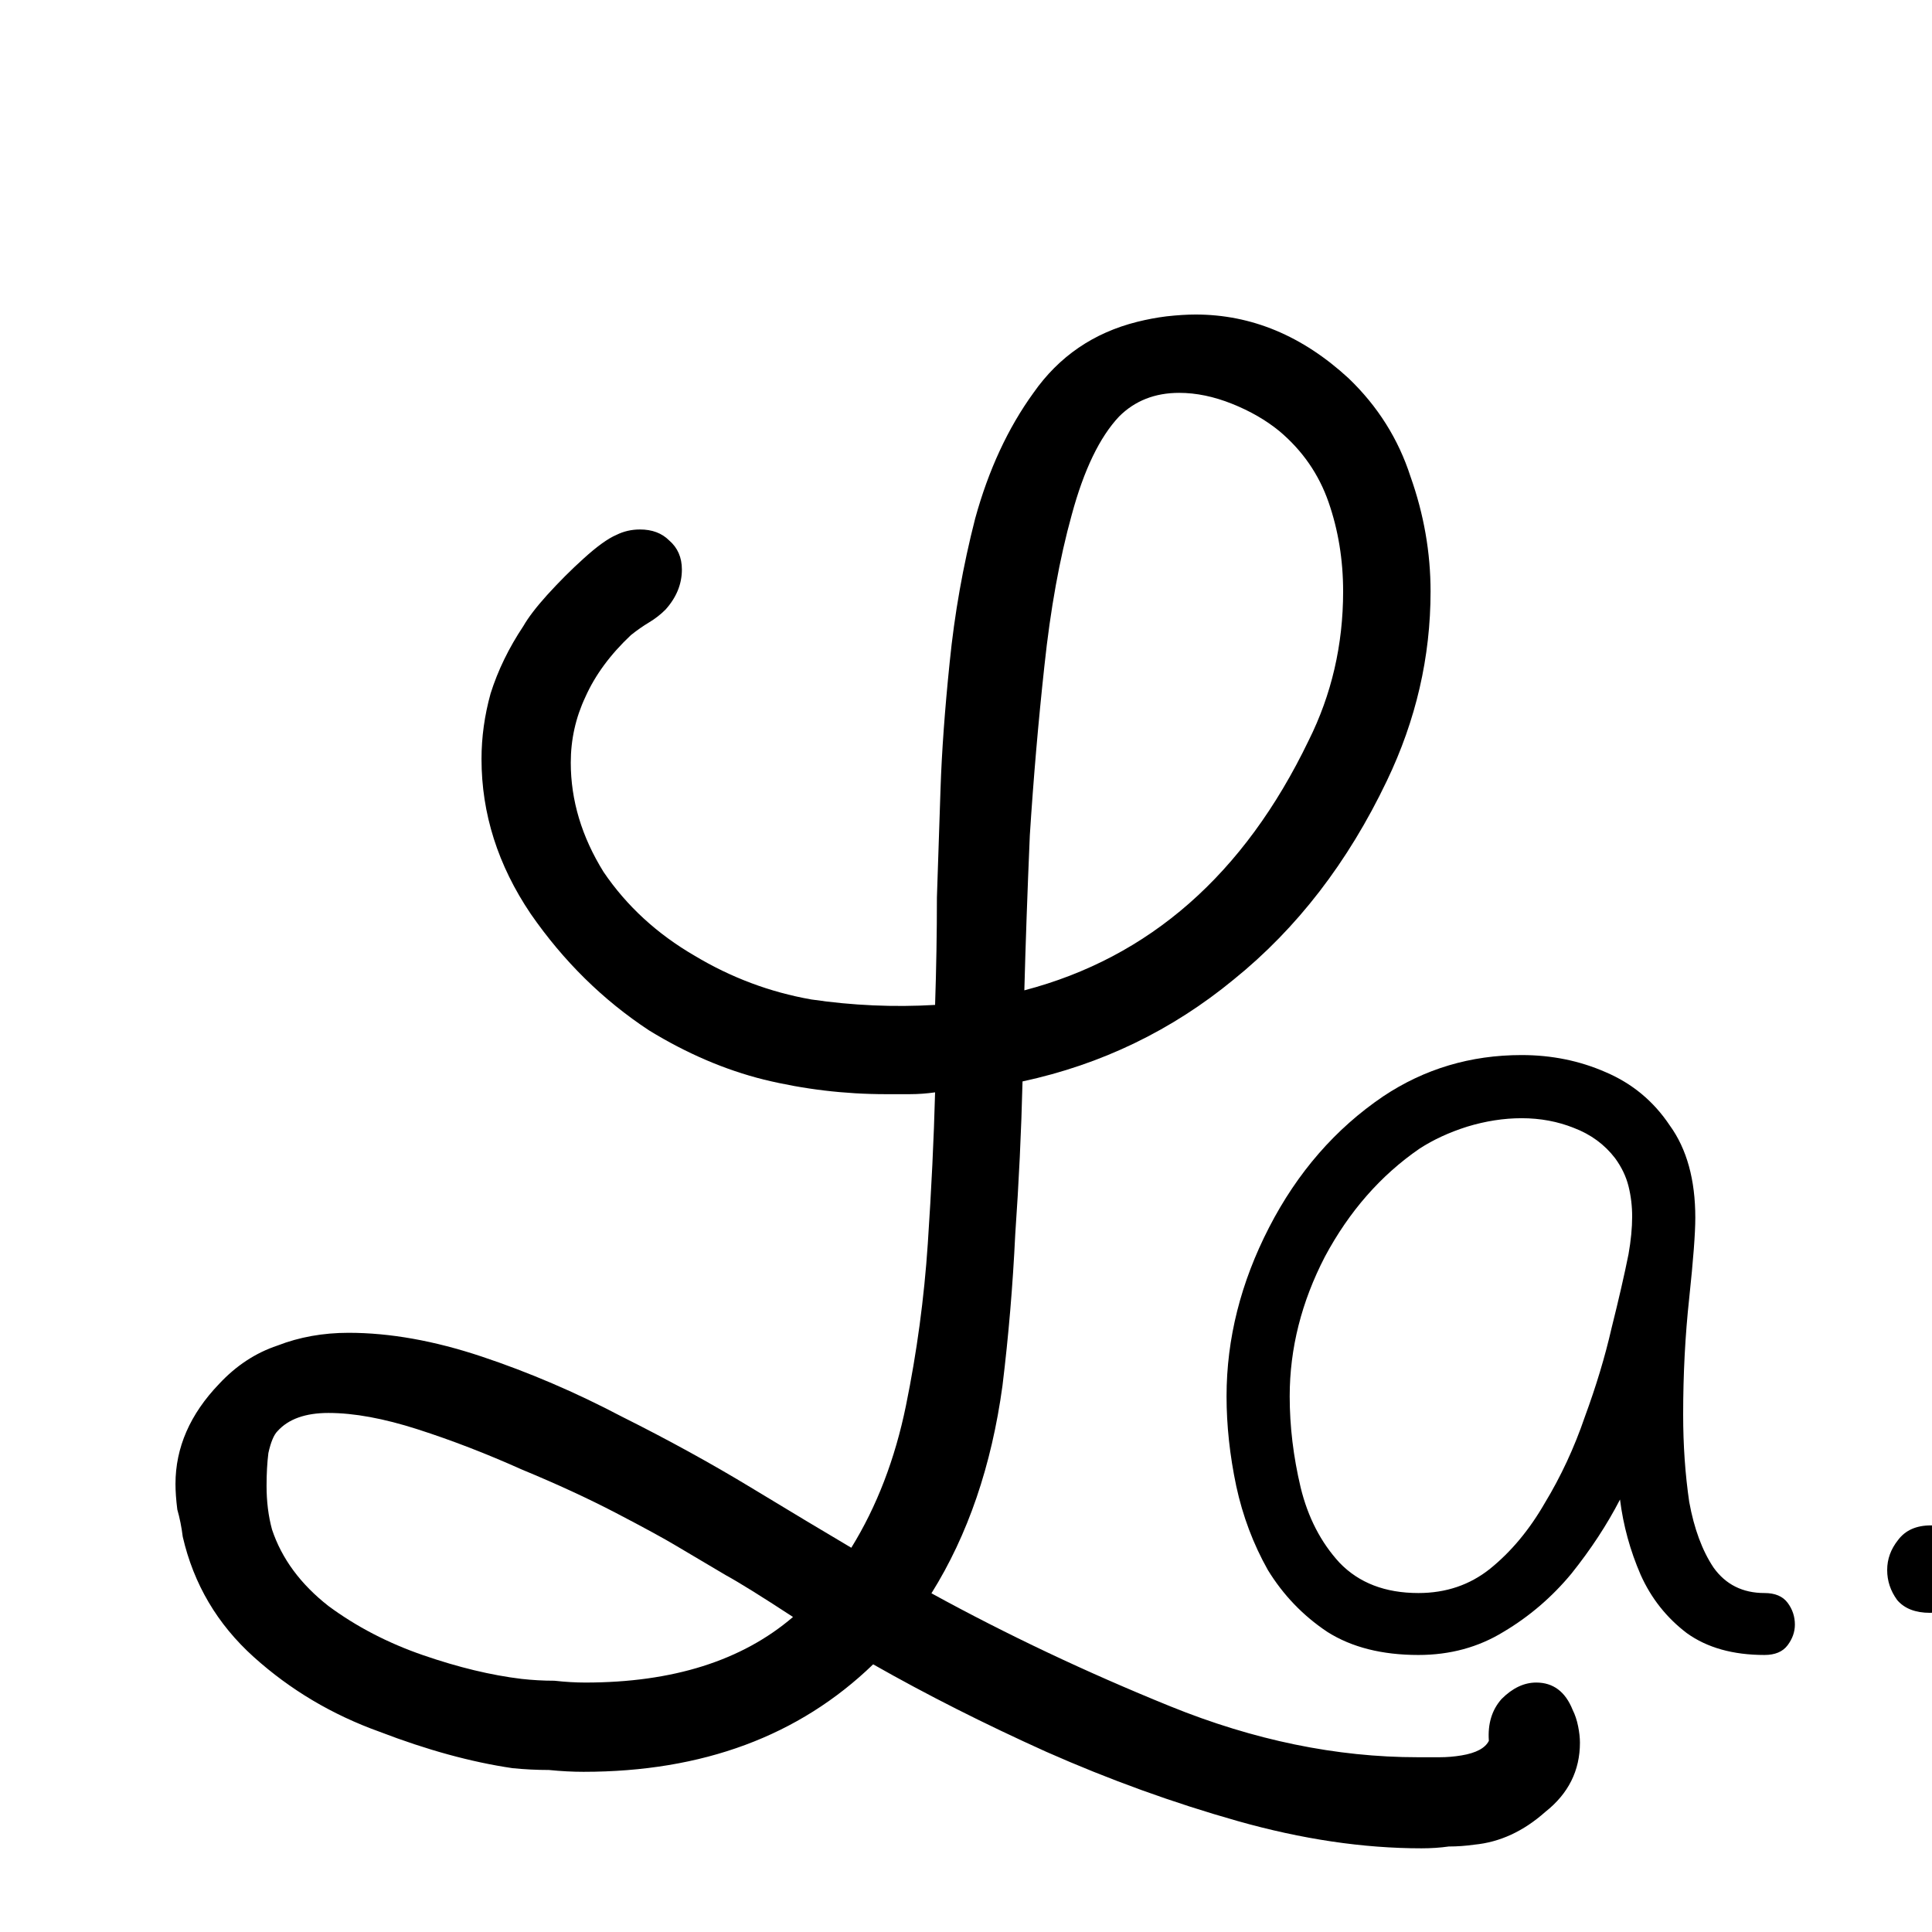
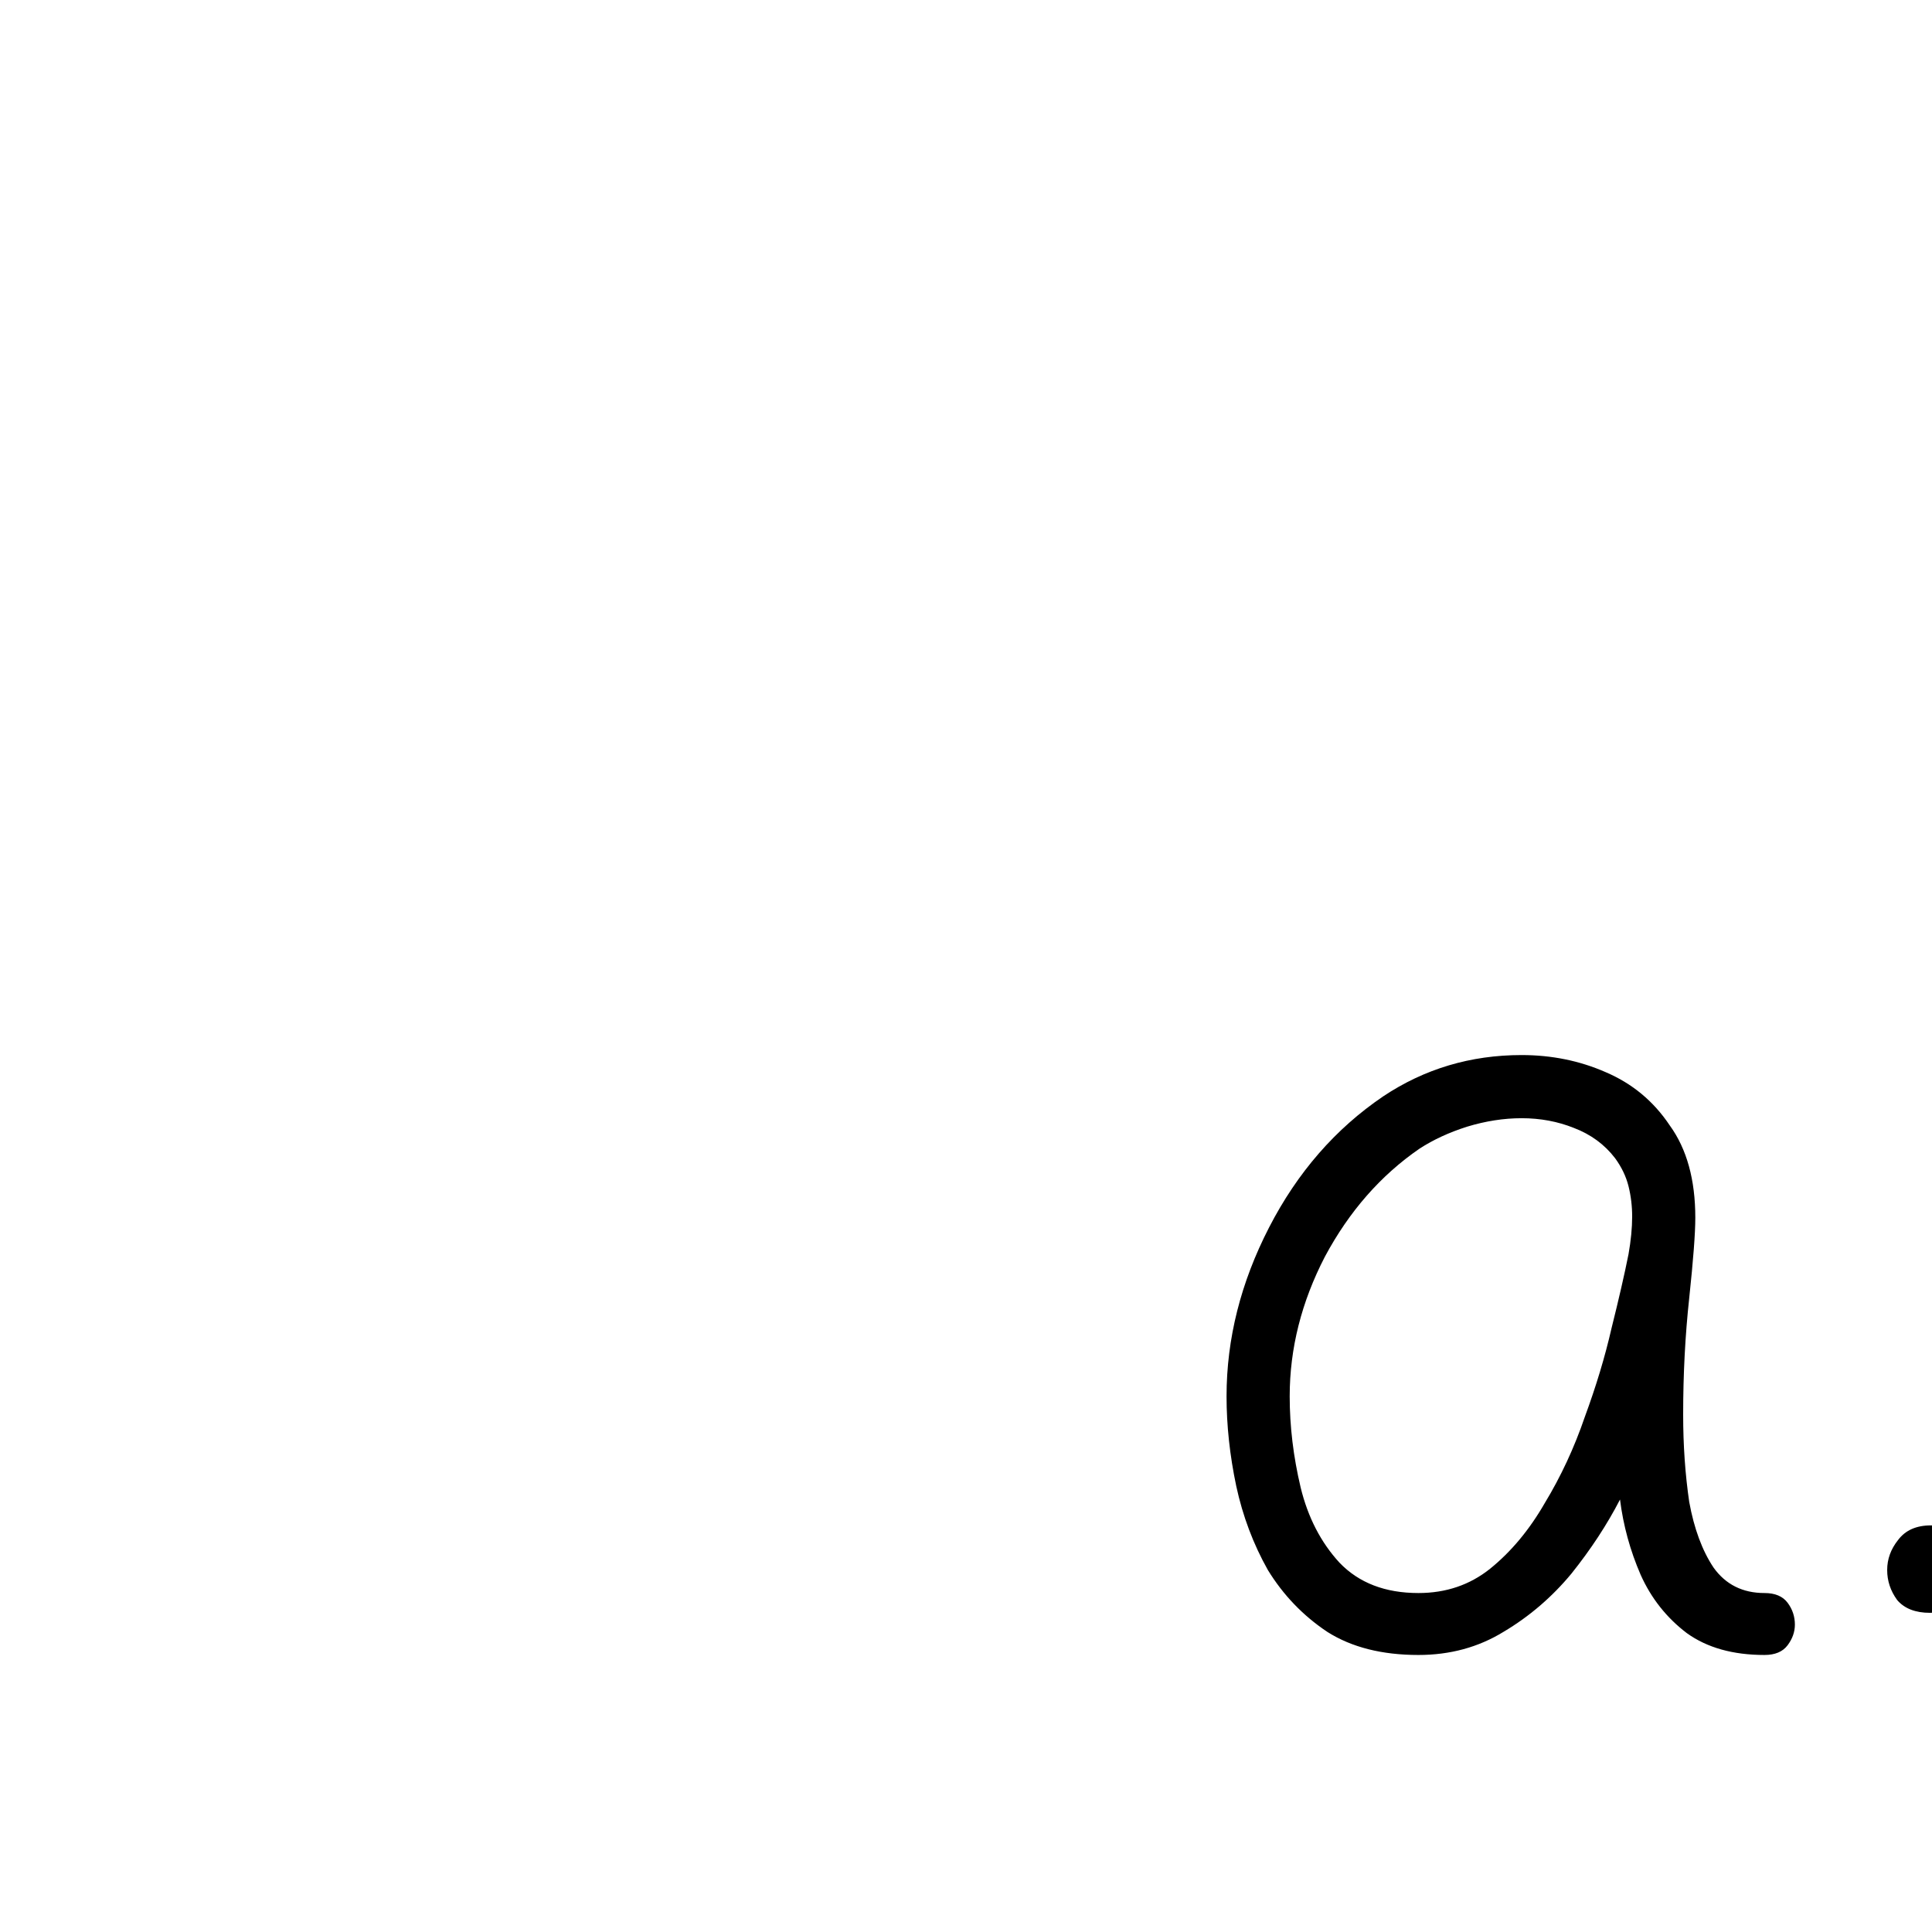
<svg xmlns="http://www.w3.org/2000/svg" width="1024" height="1024" viewBox="0 0 1024 1024" fill="inherit">
-   <path d="M684.91 890.587C656.823 890.587 627.274 886.198 596.261 877.421C565.249 868.644 534.528 857.526 504.101 844.068C474.259 830.61 446.464 816.566 420.718 801.938C385.024 836.461 338.506 853.723 281.162 853.723C275.895 853.723 270.336 853.43 264.485 852.845C258.634 852.845 252.782 852.553 246.931 851.967C227.036 849.042 205.678 843.19 182.858 834.413C160.037 826.221 139.85 814.226 122.295 798.427C104.741 782.628 93.331 763.318 88.064 740.498C87.479 735.817 86.602 731.428 85.431 727.332C84.846 722.651 84.554 718.555 84.554 715.044C84.554 697.49 91.575 681.398 105.619 666.77C113.811 657.993 123.173 651.849 133.706 648.338C144.238 644.242 155.648 642.194 167.936 642.194C187.831 642.194 209.189 645.997 232.01 653.604C254.83 661.211 277.358 670.866 299.594 682.569C321.829 693.686 342.602 705.097 361.911 716.799C381.221 728.502 397.312 738.157 410.186 745.764C422.474 725.869 431.251 703.049 436.517 677.302C441.783 651.556 445.294 625.517 447.05 599.186C448.805 572.854 449.975 548.571 450.56 526.335C446.464 526.921 442.368 527.213 438.272 527.213C434.762 527.213 430.958 527.213 426.862 527.213C406.967 527.213 387.365 524.873 368.055 520.191C349.331 515.51 330.899 507.611 312.759 496.493C290.524 481.865 271.507 463.14 255.708 440.319C239.909 416.914 232.01 392.045 232.01 365.714C232.01 355.181 233.472 344.649 236.398 334.116C239.909 322.998 245.175 312.173 252.197 301.641C254.538 297.545 258.341 292.571 263.607 286.719C269.459 280.283 275.31 274.431 281.162 269.165C287.598 263.314 292.864 259.51 296.96 257.755C300.471 255.999 304.275 255.122 308.371 255.122C314.222 255.122 318.903 256.877 322.414 260.388C326.51 263.899 328.558 268.58 328.558 274.431C328.558 281.453 325.925 287.89 320.659 293.741C318.318 296.082 315.685 298.13 312.759 299.885C309.834 301.641 306.908 303.689 303.982 306.029C294.035 315.391 286.72 325.339 282.039 335.871C277.358 345.819 275.018 356.351 275.018 367.469C275.018 385.609 280.284 403.163 290.816 420.132C301.934 436.516 316.563 449.974 334.702 460.507C352.256 471.039 370.981 478.061 390.876 481.572C410.771 484.498 430.666 485.375 450.56 484.205C451.146 466.651 451.438 449.389 451.438 432.42C452.023 414.866 452.608 397.311 453.194 379.757C453.779 362.203 455.242 342.015 457.582 319.195C459.923 295.789 464.019 272.676 469.87 249.855C476.307 226.45 485.669 206.262 497.957 189.293C510.245 171.739 526.922 160.329 547.987 155.062C552.668 153.892 557.349 153.014 562.03 152.429C567.296 151.844 571.978 151.551 576.074 151.551C602.99 151.551 627.566 161.791 649.802 182.271C663.845 195.73 673.793 211.529 679.644 229.668C686.081 247.807 689.299 266.239 689.299 284.964C689.299 316.562 682.277 346.989 668.234 376.246C649.509 415.451 624.933 447.341 594.506 471.917C564.663 496.493 530.725 512.877 492.691 521.069C492.106 545.06 490.935 569.636 489.18 594.797C488.01 619.373 485.962 643.657 483.036 667.647C477.77 706.267 466.359 739.62 448.805 767.707C485.084 787.602 523.411 805.741 563.786 822.125C604.16 838.509 643.95 846.701 683.155 846.701C686.666 846.701 690.176 846.701 693.687 846.701C697.198 846.701 700.709 846.409 704.22 845.823C711.242 844.653 715.63 842.313 717.386 838.802C716.801 830.61 718.848 823.881 723.53 818.614C728.796 813.348 734.355 810.715 740.206 810.715C748.398 810.715 754.25 815.103 757.761 823.881C758.931 826.221 759.809 828.854 760.394 831.78C760.979 834.706 761.271 837.339 761.271 839.679C761.271 853.138 755.712 864.255 744.595 873.033C734.062 882.395 722.652 887.661 710.364 888.831C706.268 889.417 702.172 889.709 698.076 889.709C693.98 890.294 689.591 890.587 684.91 890.587ZM493.568 477.183C553.838 461.385 599.479 421.302 630.492 356.937C641.61 334.701 647.168 310.71 647.168 284.964C647.168 269.75 644.828 255.414 640.147 241.956C635.466 228.498 627.566 217.087 616.448 207.725C610.012 202.459 602.405 198.07 593.628 194.559C584.851 191.049 576.366 189.293 568.174 189.293C556.471 189.293 546.816 193.097 539.21 200.703C529.847 210.651 522.24 226.45 516.389 248.1C510.538 269.165 506.149 293.449 503.223 320.95C500.298 347.867 497.957 375.076 496.202 402.578C495.031 430.079 494.154 454.948 493.568 477.183ZM282.039 810.715C324.17 810.715 357.523 800.182 382.099 779.117C366.885 769.17 356.06 762.441 349.623 758.93C343.772 755.419 335.872 750.738 325.925 744.886C320.074 741.375 310.419 736.109 296.96 729.087C283.502 722.066 268.288 715.044 251.319 708.022C234.35 700.415 217.674 693.979 201.29 688.713C184.906 683.446 170.57 680.813 158.282 680.813C147.164 680.813 138.972 683.739 133.706 689.59C131.95 691.346 130.487 694.857 129.317 700.123C128.732 704.804 128.439 710.07 128.439 715.922C128.439 723.529 129.317 730.55 131.072 736.987C135.754 751.03 144.823 763.318 158.282 773.851C171.74 783.798 186.954 791.698 203.923 797.549C220.892 803.401 236.691 807.204 251.319 808.959C256.586 809.545 261.852 809.837 267.118 809.837C272.384 810.422 277.358 810.715 282.039 810.715Z" fill="inherit" />
  <path d="M683.448 797.427C665.894 797.427 651.265 793.721 639.562 786.309C627.86 778.507 618.302 768.56 610.89 756.467C603.869 743.984 598.798 730.525 595.677 716.092C592.556 701.268 590.996 686.835 590.996 672.791C590.996 645.094 597.822 617.983 611.476 591.456C625.129 564.93 643.463 543.865 666.479 528.261C686.374 514.998 708.609 508.366 733.185 508.366C747.619 508.366 761.077 511.097 773.56 516.558C786.433 522.019 796.771 530.602 804.573 542.304C812.765 553.617 816.861 568.441 816.861 586.775C816.861 594.187 815.886 607.06 813.935 625.395C811.985 643.339 811.009 662.064 811.009 681.568C811.009 696.392 811.985 710.435 813.935 723.699C816.276 736.572 820.177 747.104 825.638 755.296C831.489 763.488 839.681 767.584 850.214 767.584C855.285 767.584 858.991 769.145 861.332 772.266C863.672 775.386 864.842 778.897 864.842 782.798C864.842 786.309 863.672 789.625 861.332 792.746C858.991 795.866 855.285 797.427 850.214 797.427C835 797.427 822.517 793.916 812.765 786.894C803.012 779.482 795.601 770.12 790.529 758.807C785.458 747.104 782.142 735.011 780.582 722.528C774.34 734.621 766.538 746.519 757.176 758.222C747.814 769.535 736.891 778.897 724.408 786.309C712.315 793.721 698.662 797.427 683.448 797.427ZM683.448 767.584C696.711 767.584 708.219 763.683 717.972 755.882C728.114 747.69 736.891 737.157 744.303 724.284C752.105 711.411 758.542 697.562 763.613 682.739C769.074 667.915 773.365 653.677 776.486 640.023C779.997 625.98 782.727 614.082 784.678 604.33C785.848 597.698 786.433 591.651 786.433 586.19C786.433 581.119 785.848 576.243 784.678 571.562C783.508 566.88 781.362 562.394 778.241 558.103C773.17 551.472 766.538 546.595 758.346 543.475C750.545 540.354 742.158 538.794 733.185 538.794C724.603 538.794 715.826 540.159 706.854 542.89C698.272 545.62 690.665 549.131 684.033 553.422C665.309 566.295 650.095 583.654 638.392 605.5C627.079 627.345 621.423 649.776 621.423 672.791C621.423 687.225 623.178 701.853 626.689 716.677C630.2 731.111 636.442 743.203 645.414 752.956C654.776 762.708 667.454 767.584 683.448 767.584Z" fill="inherit" />
  <path d="M929.939 777.119C922.917 777.119 917.651 775.071 914.14 770.975C910.922 766.586 909.312 761.759 909.312 756.493C909.312 751.226 911.068 746.399 914.579 742.01C918.09 737.329 923.356 734.989 930.378 734.989C937.692 734.989 942.958 737.329 946.176 742.01C949.687 746.399 951.443 751.08 951.443 756.054C951.15 761.32 949.249 766.148 945.738 770.536C942.227 774.925 936.96 777.119 929.939 777.119Z" fill="inherit" />
  <style>
        path { fill: #000; transform: scale(1.1) }
        @media (prefers-color-scheme: dark) {
            path { fill: #FFF; }
        }
    </style>
</svg>